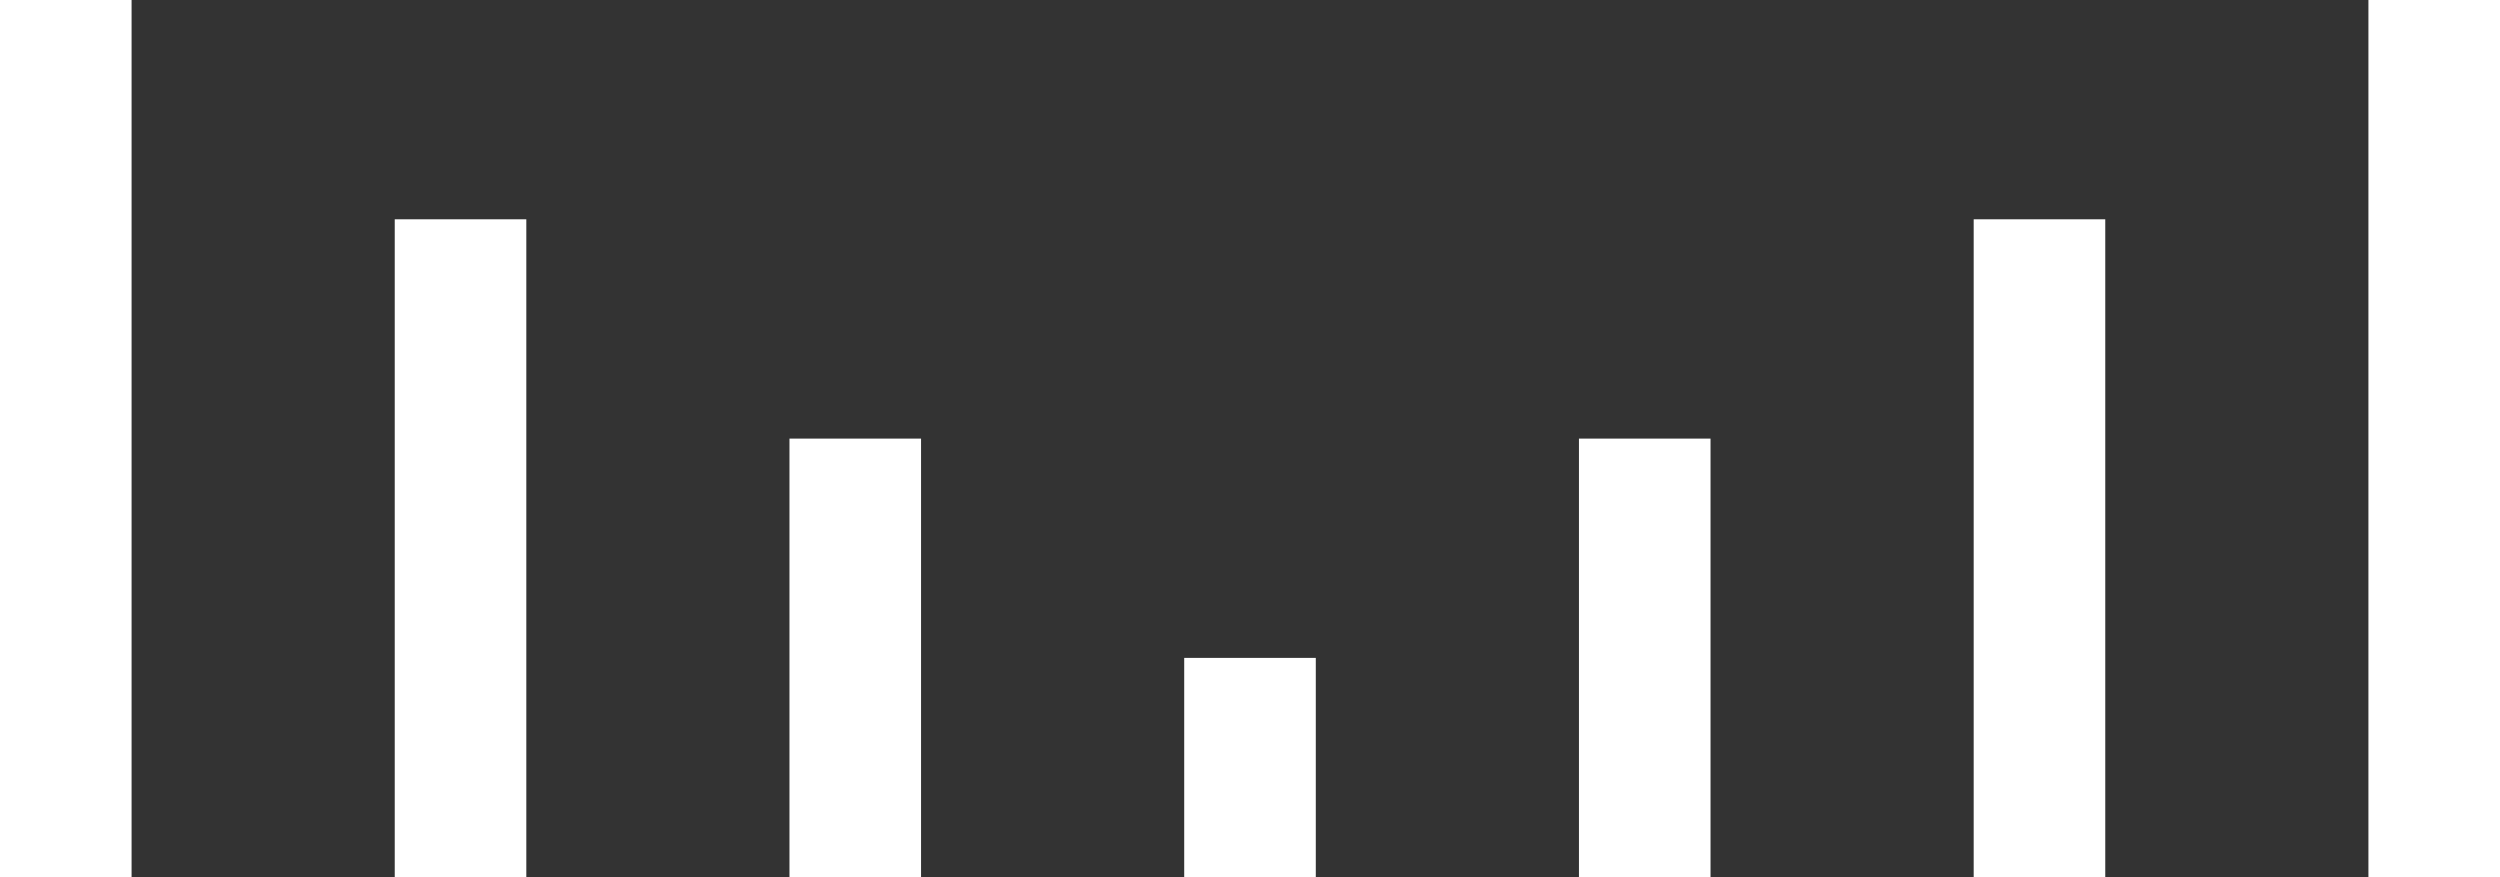
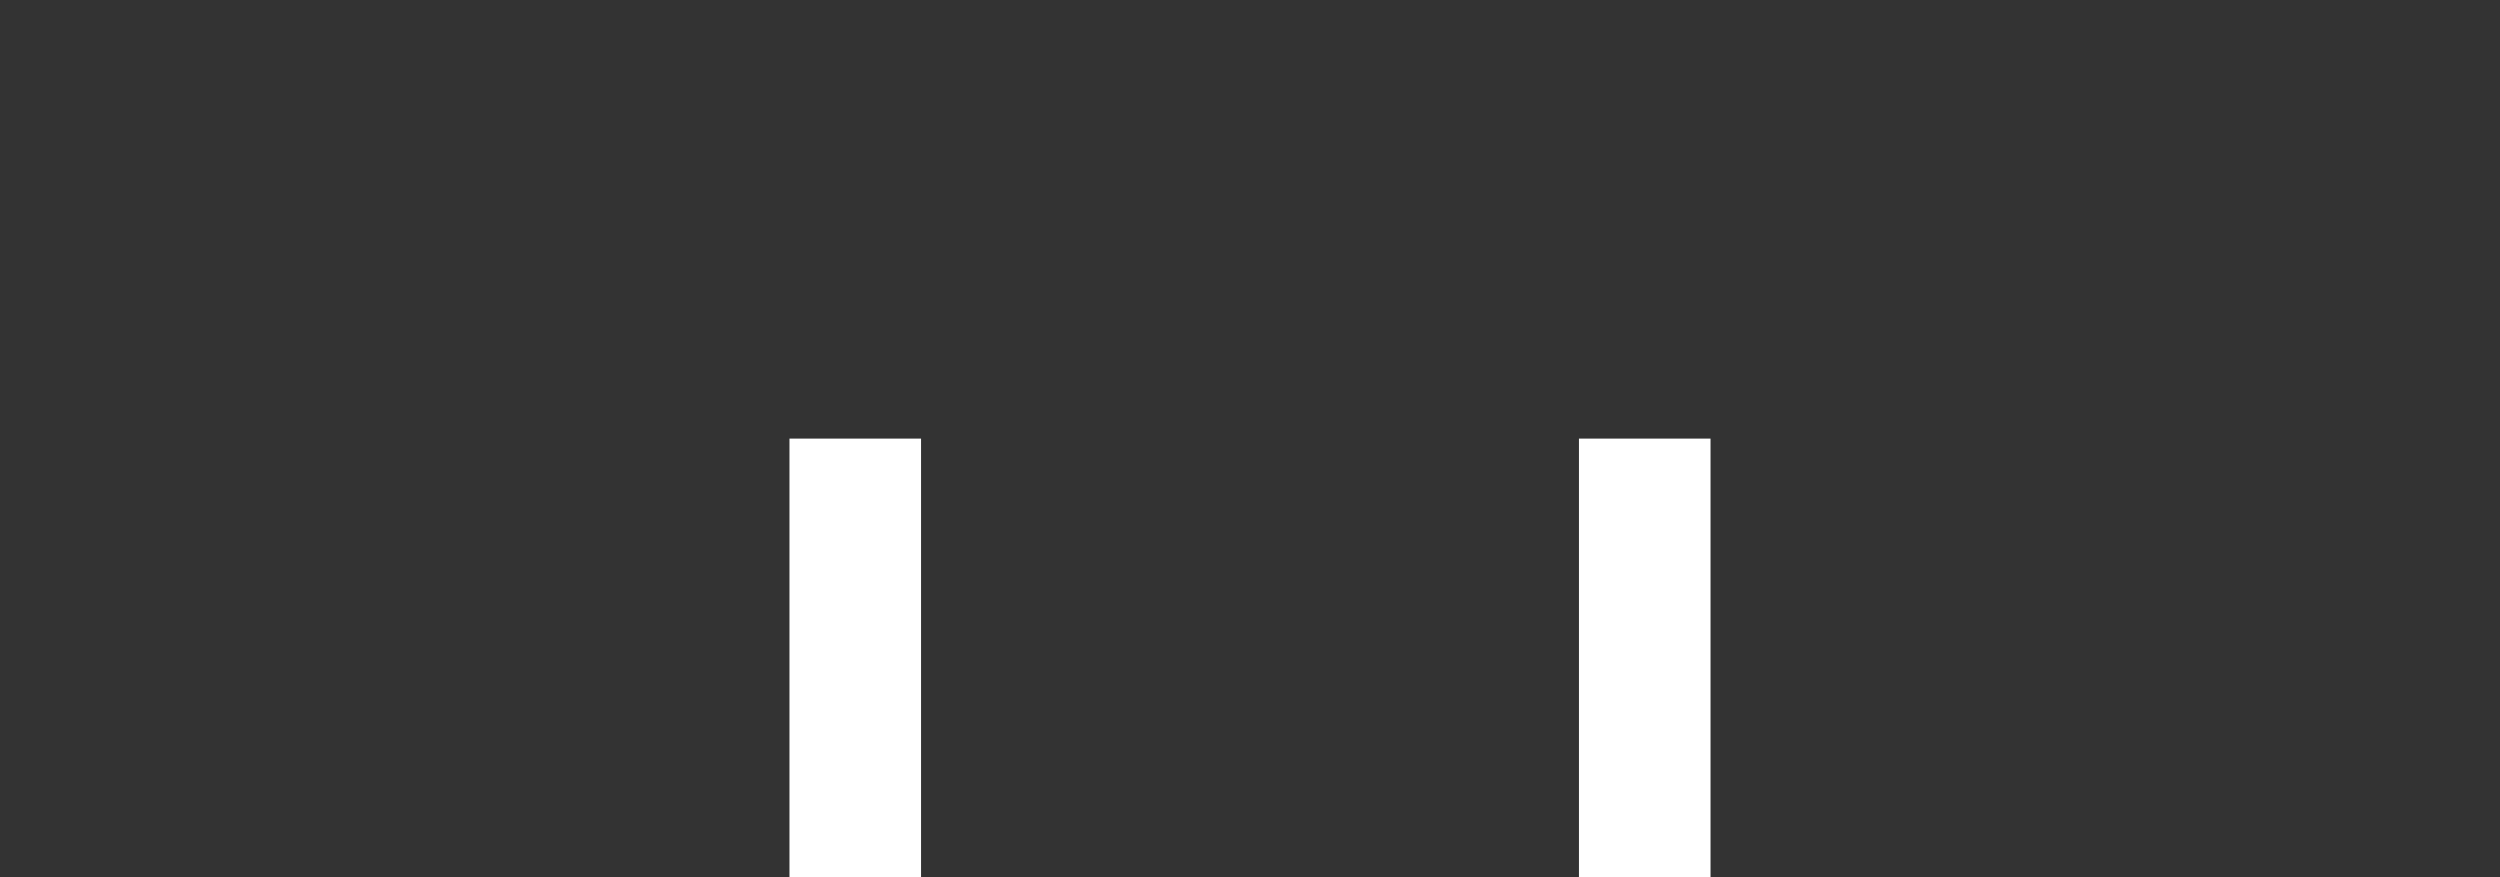
<svg xmlns="http://www.w3.org/2000/svg" width="57" height="20" viewBox="0 0 57 20" fill="none">
  <rect x="0" y="0" width="57" height="20" fill="#333333" stroke="none" />
-   <rect width="3" height="20" fill="white" />
-   <rect x="54" width="3" height="20" fill="white" />
-   <rect x="9" y="5" width="3" height="15" fill="white" />
-   <rect x="45" y="5" width="3" height="15" fill="white" />
  <rect x="18" y="10" width="3" height="10" fill="white" />
  <rect x="36" y="10" width="3" height="10" fill="white" />
-   <rect x="27" y="15" width="3" height="5" fill="white" />
</svg>